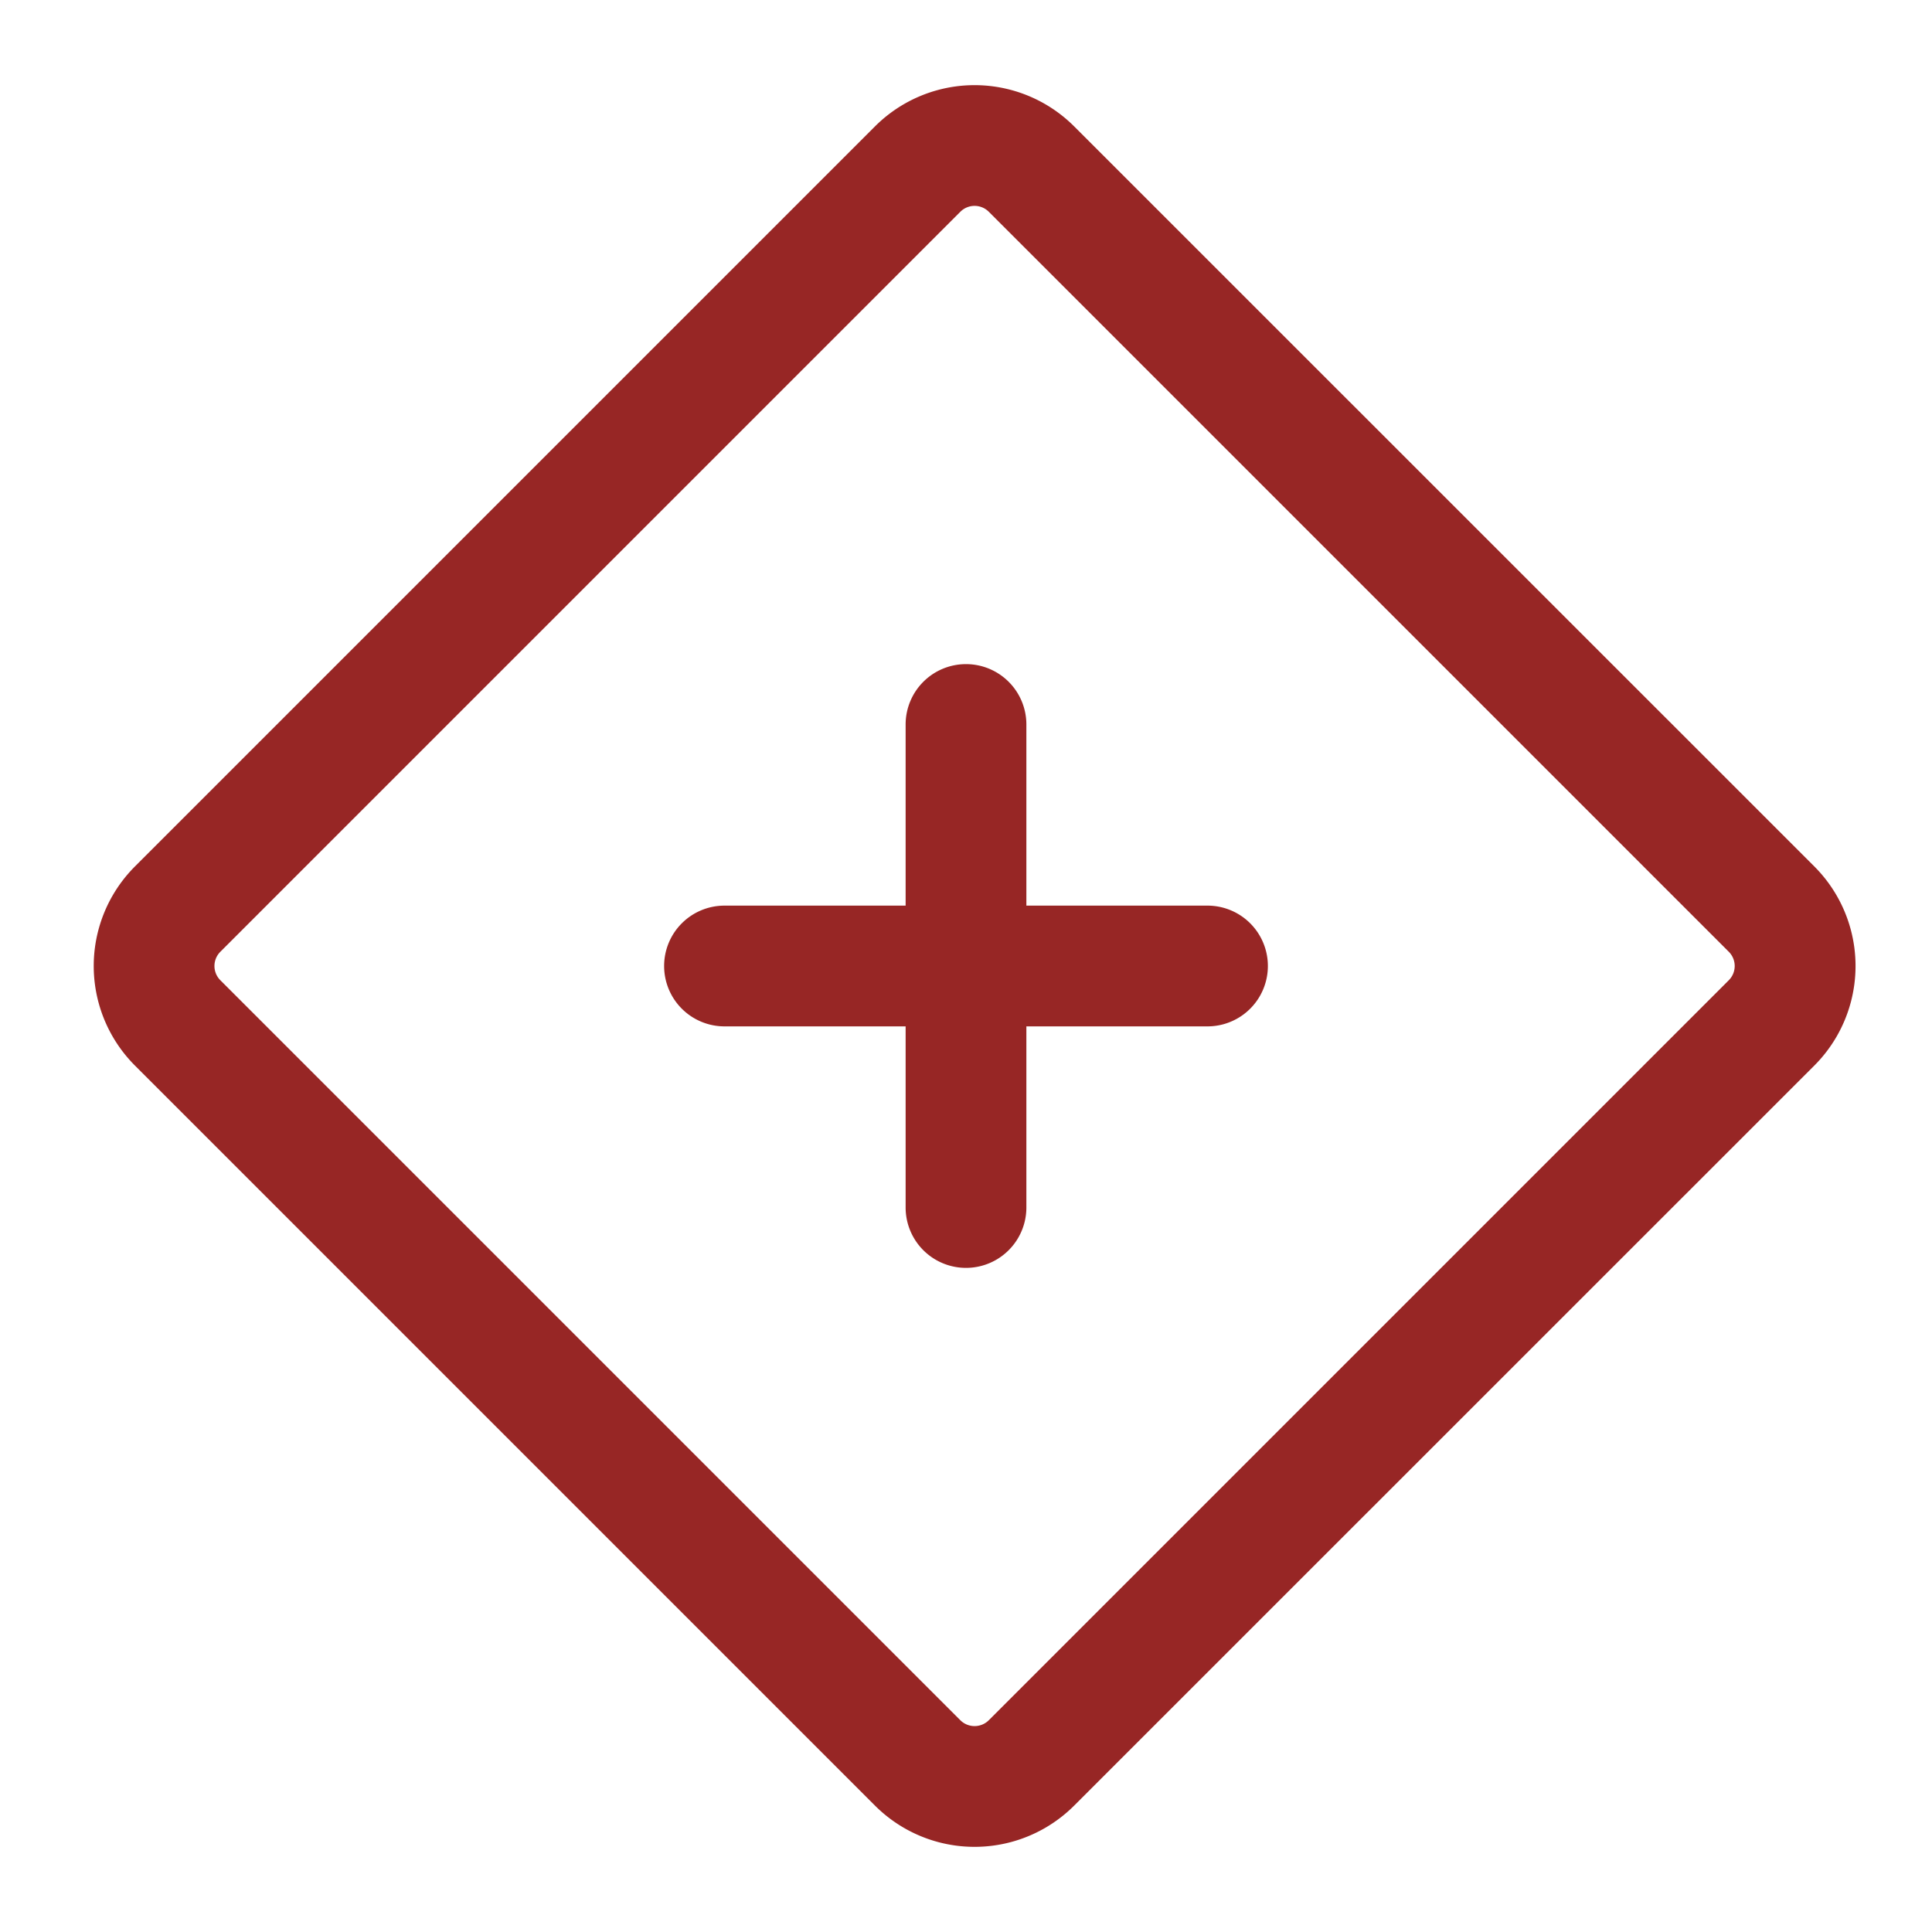
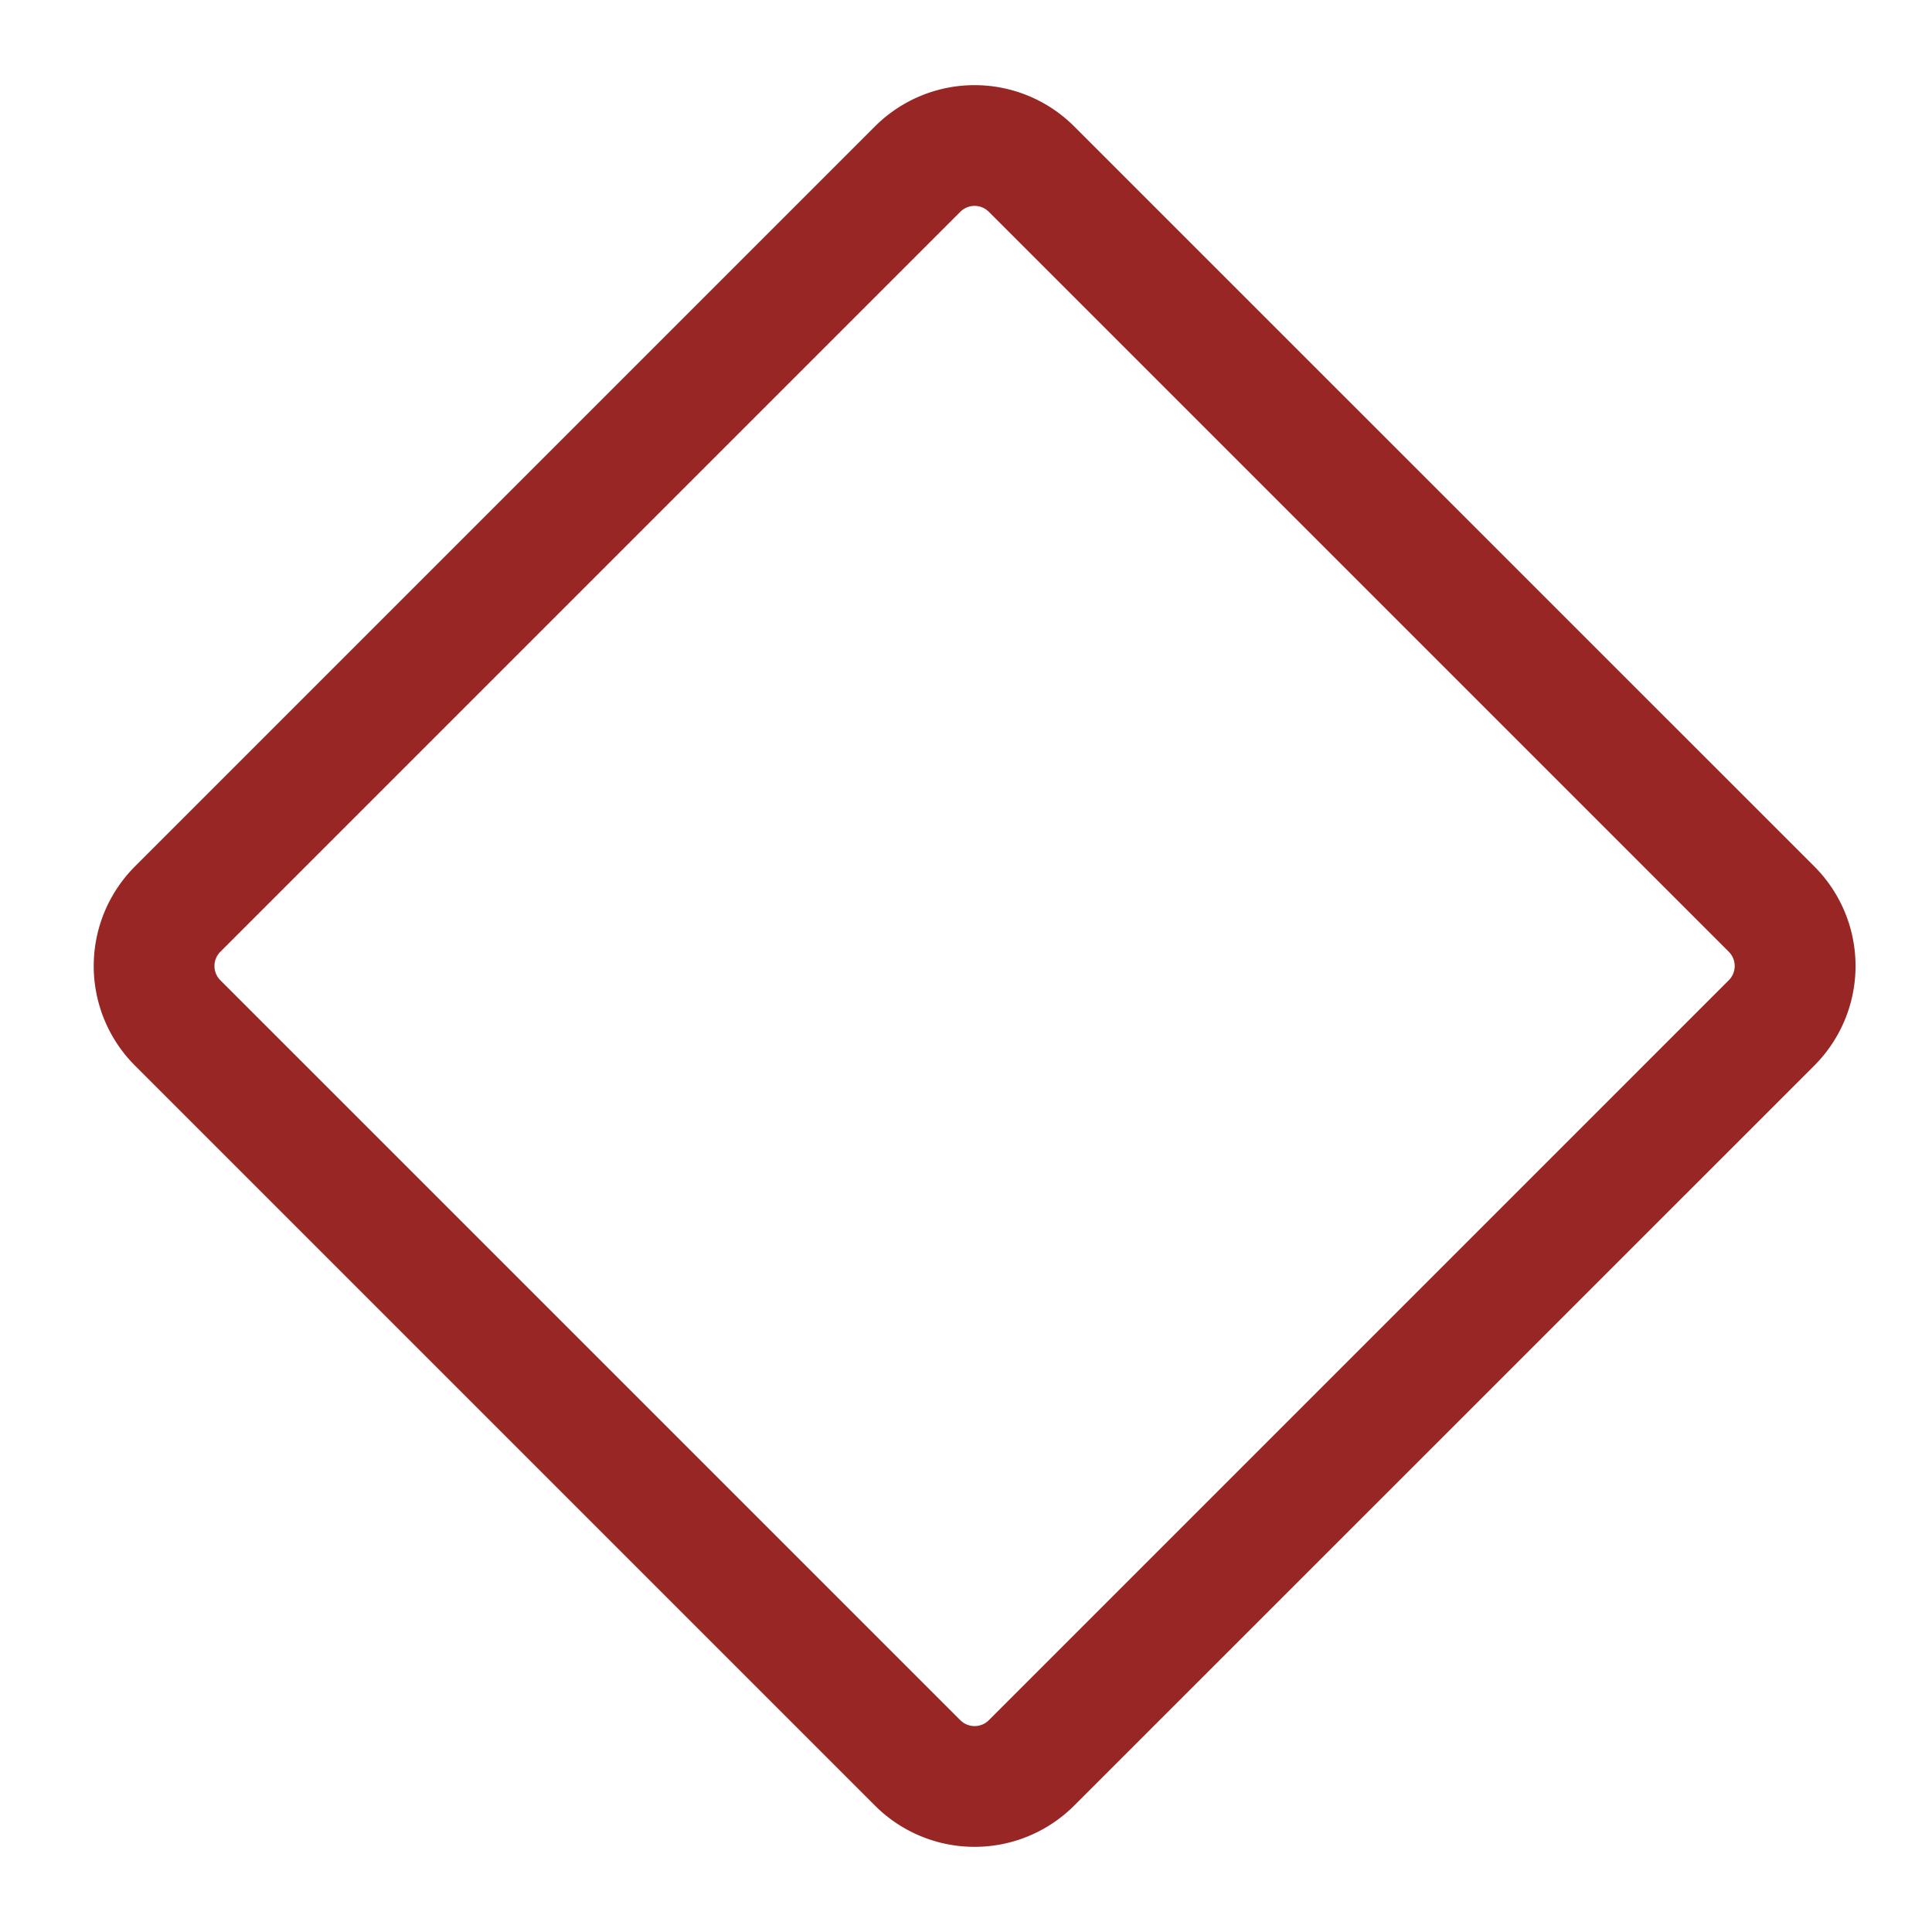
<svg xmlns="http://www.w3.org/2000/svg" width="32" height="32" viewBox="0 0 32 32" fill="none">
  <path fill-rule="evenodd" clip-rule="evenodd" d="M17.792 2.094 30.05 14.35a2.333 2.333 0 0 1 0 3.3L17.792 29.906a2.333 2.333 0 0 1-3.3 0L2.236 17.65a2.333 2.333 0 0 1 0-3.3L14.492 2.094a2.333 2.333 0 0 1 3.3 0Zm-1.414 1.414a.333.333 0 0 0-.472 0L3.65 15.764a.333.333 0 0 0 0 .472l12.256 12.256c.13.13.342.13.472 0l12.256-12.256a.333.333 0 0 0 0-.472L16.378 3.508Z" fill="#972625" />
-   <path fill-rule="evenodd" clip-rule="evenodd" d="M11 16a1 1 0 0 1 1-1h8a1 1 0 1 1 0 2h-8a1 1 0 0 1-1-1Z" fill="#972625" />
-   <path fill-rule="evenodd" clip-rule="evenodd" d="M16 11a1 1 0 0 1 1 1v8a1 1 0 1 1-2 0v-8a1 1 0 0 1 1-1Z" fill="#972625" />
</svg>